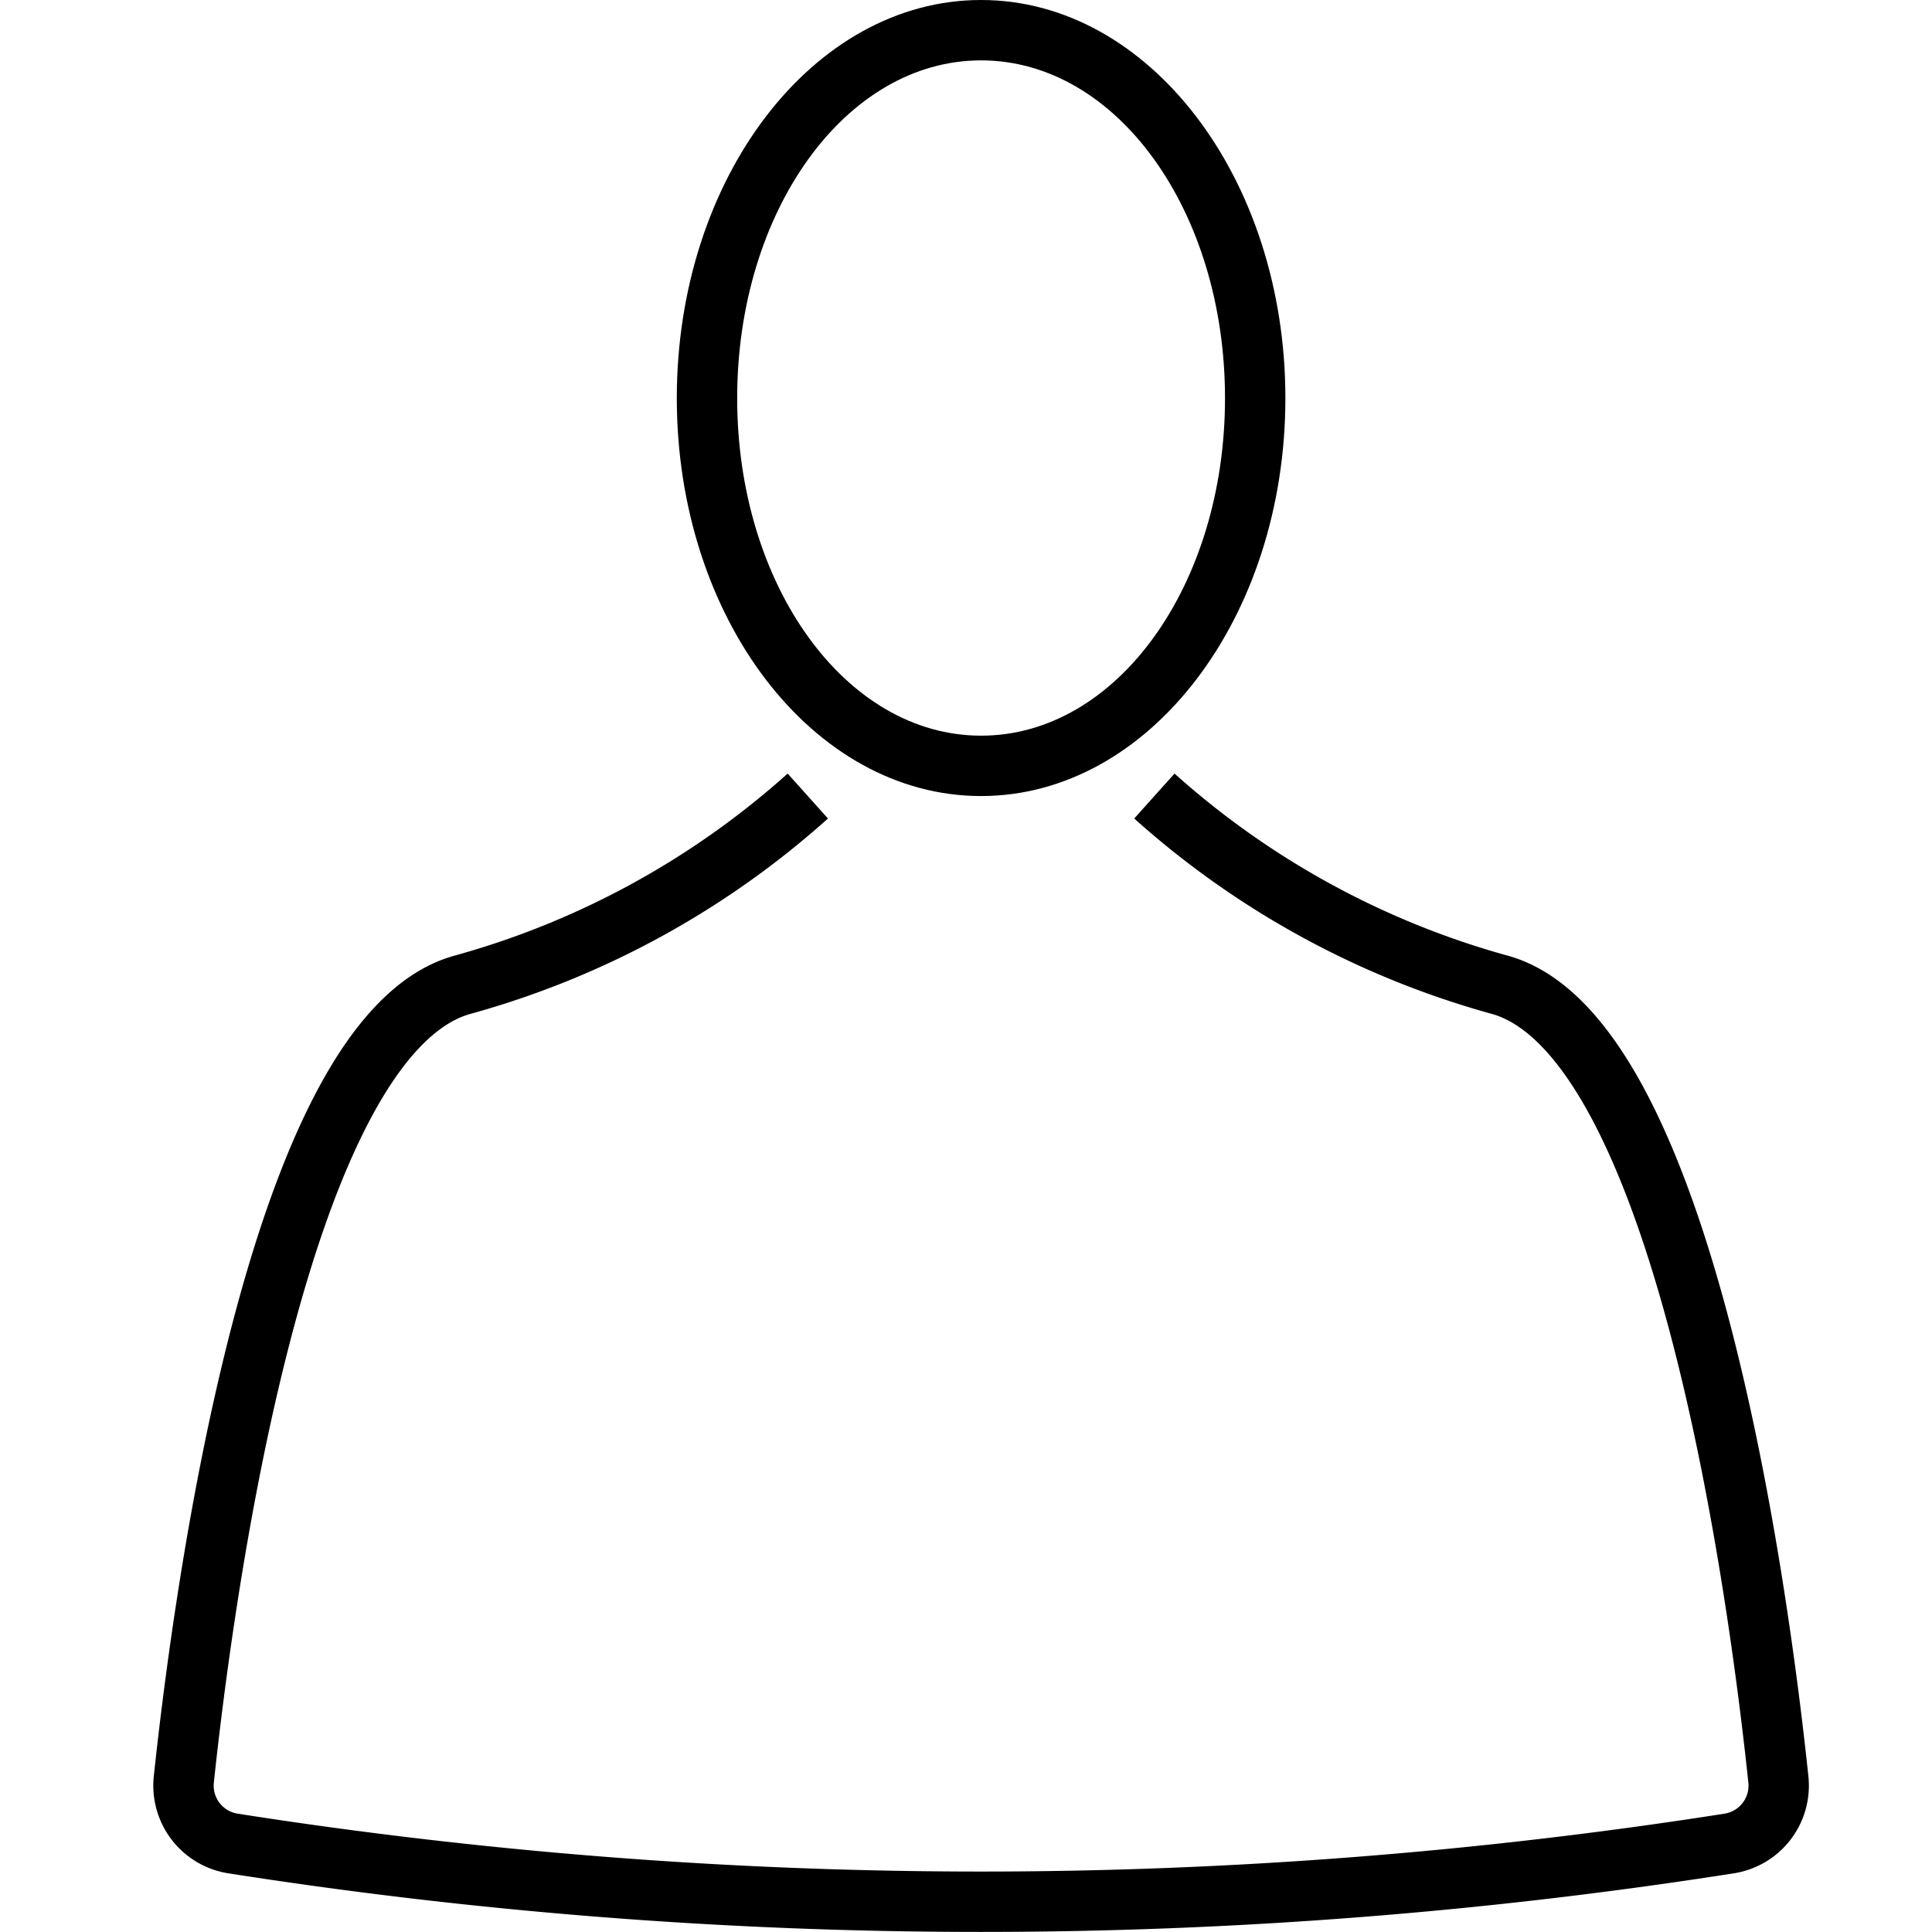
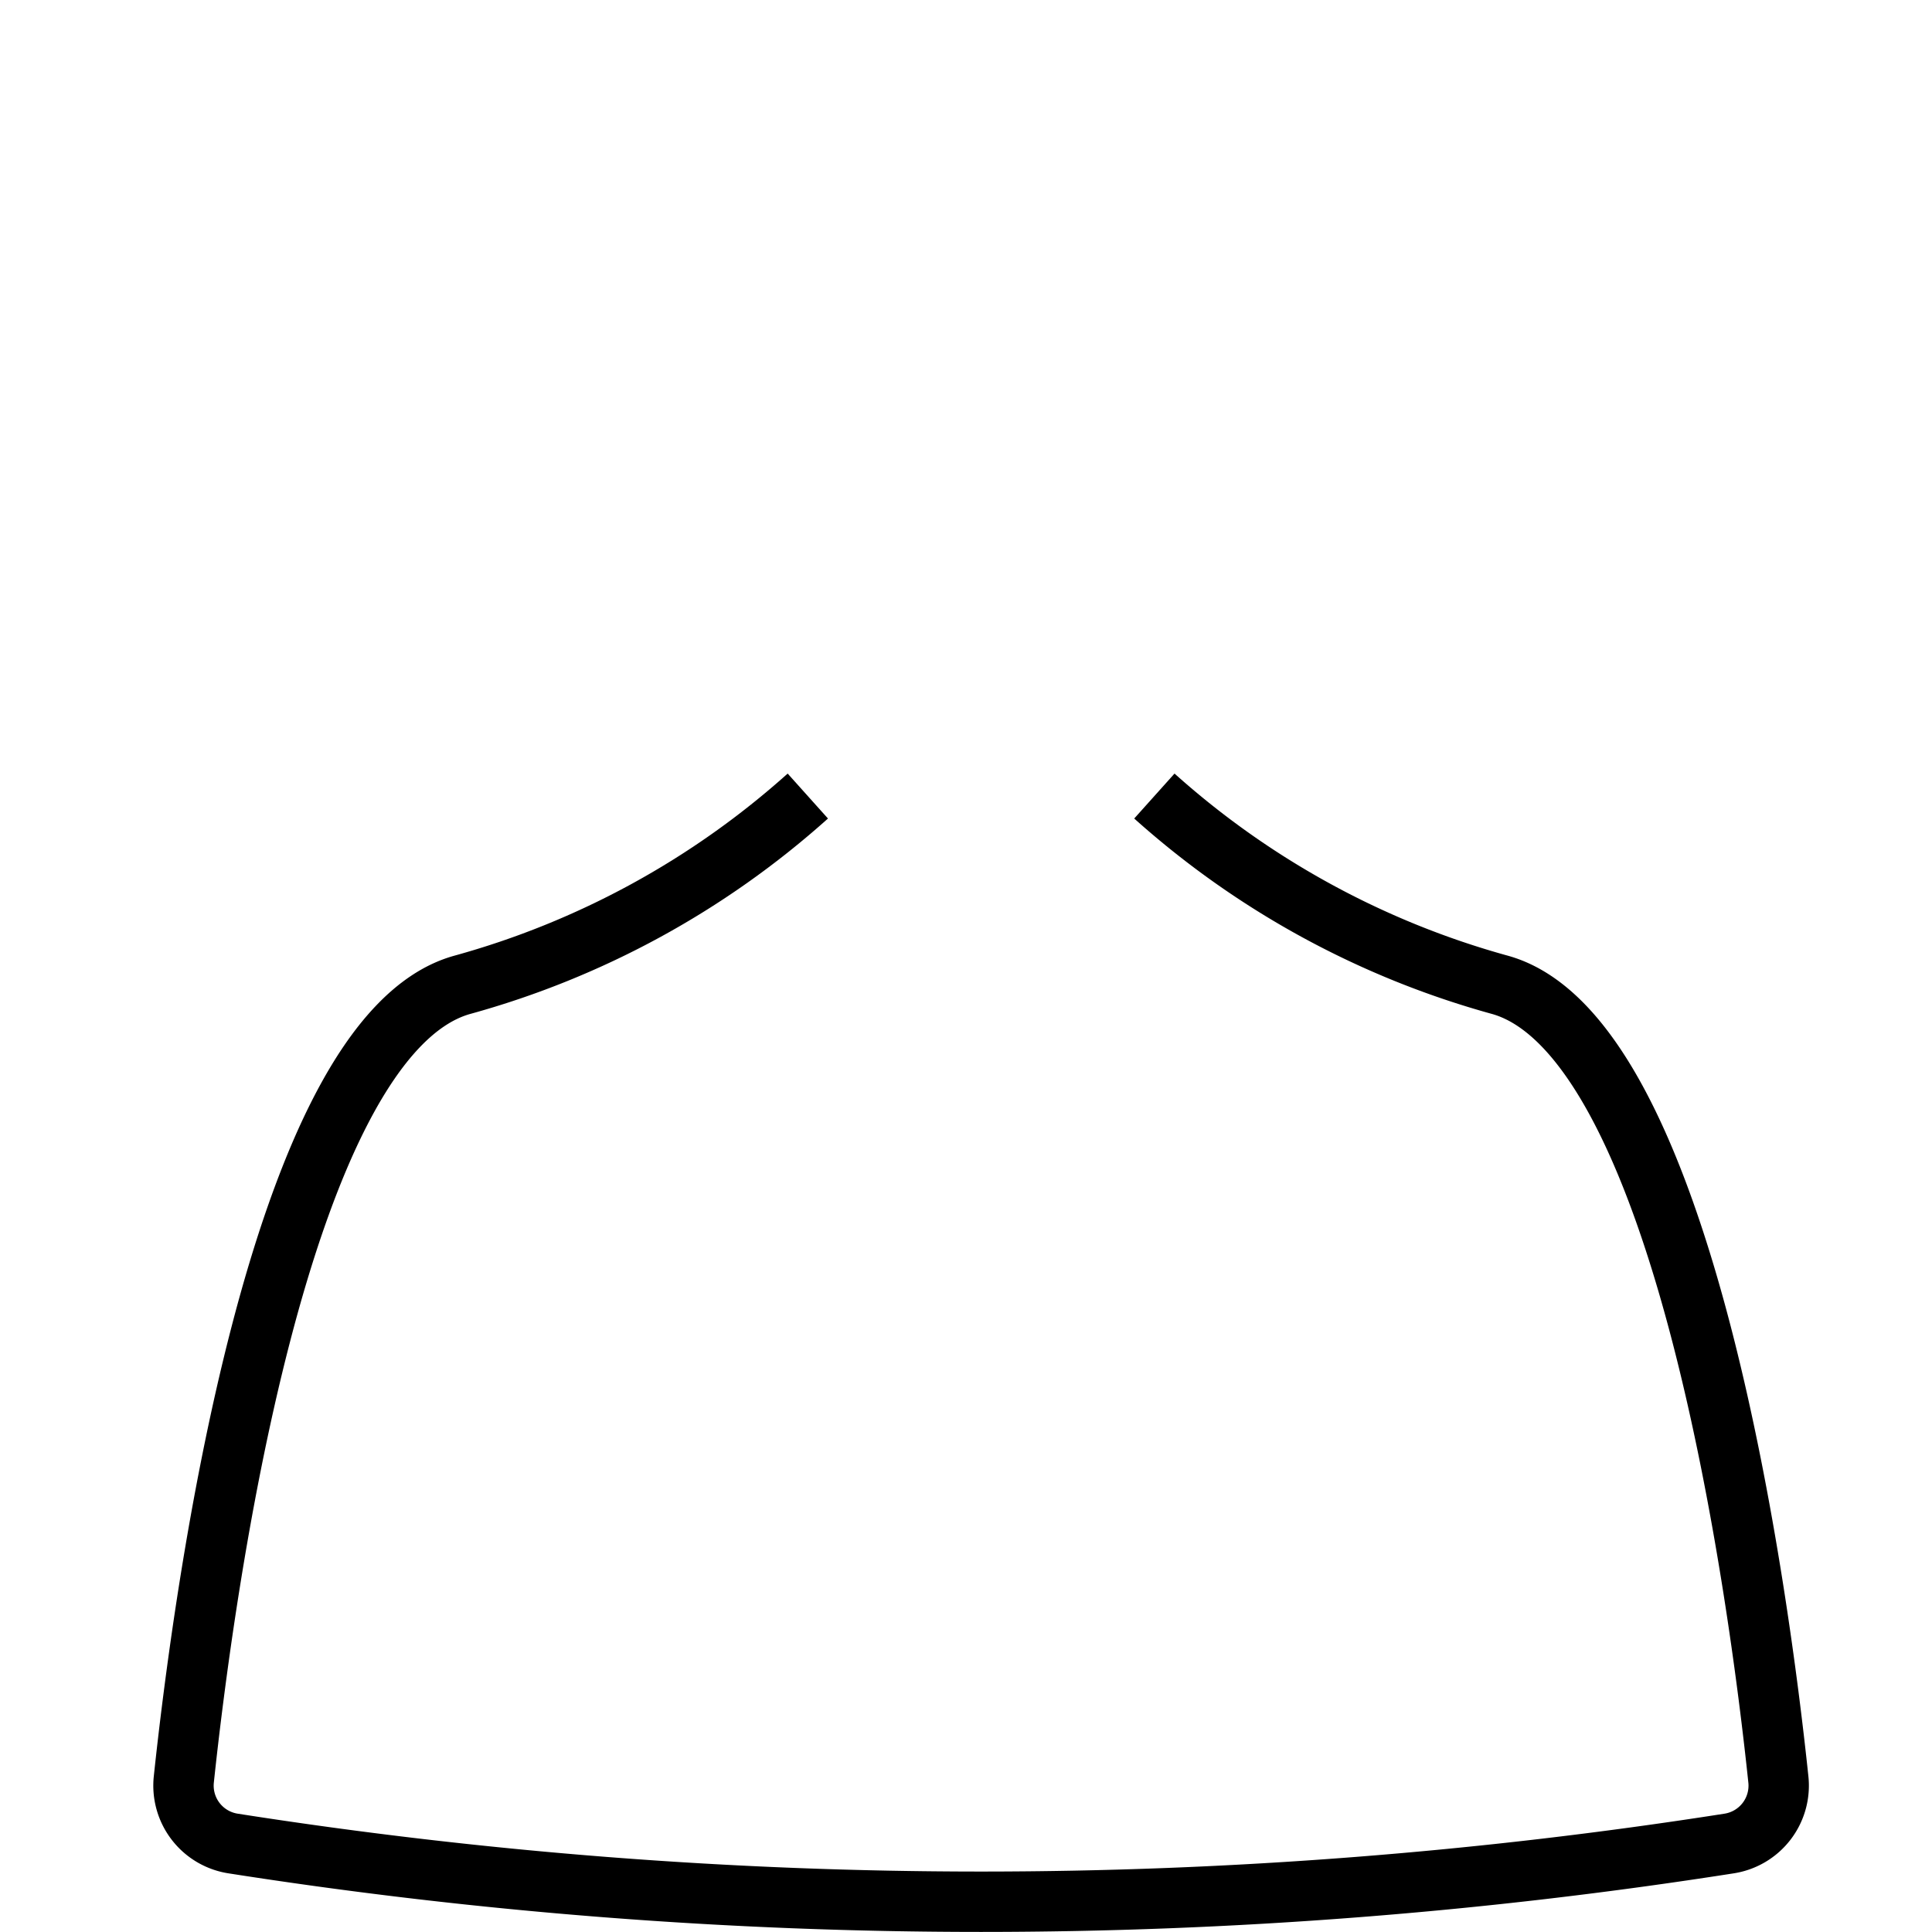
<svg xmlns="http://www.w3.org/2000/svg" data-name="Layer 1" id="Layer_1" viewBox="0 0 64 64">
  <defs>
    <style>.cls-1{fill:none;stroke:#000;stroke-miterlimit:10;stroke-width:2px;}</style>
  </defs>
  <title />
-   <path d="M32.5,2C37,2,40.58,7,40.58,13.19S37,24.37,32.5,24.37s-8.08-5-8.08-11.18S28,2,32.5,2m0-2C26.93,0,22.42,5.9,22.42,13.19S26.93,26.37,32.5,26.37s10.08-5.9,10.08-13.18S38.07,0,32.5,0Z" />
  <path class="cls-1" d="M26.76,26.37a28.49,28.49,0,0,1-11.47,6.26C9.18,34.38,6.72,53,6.09,58.94a1.94,1.94,0,0,0,1.64,2.13h0a160.12,160.12,0,0,0,49.54,0h0a1.94,1.94,0,0,0,1.64-2.13c-.63-6-3.09-24.56-9.2-26.31a28.49,28.49,0,0,1-11.47-6.26" />
</svg>